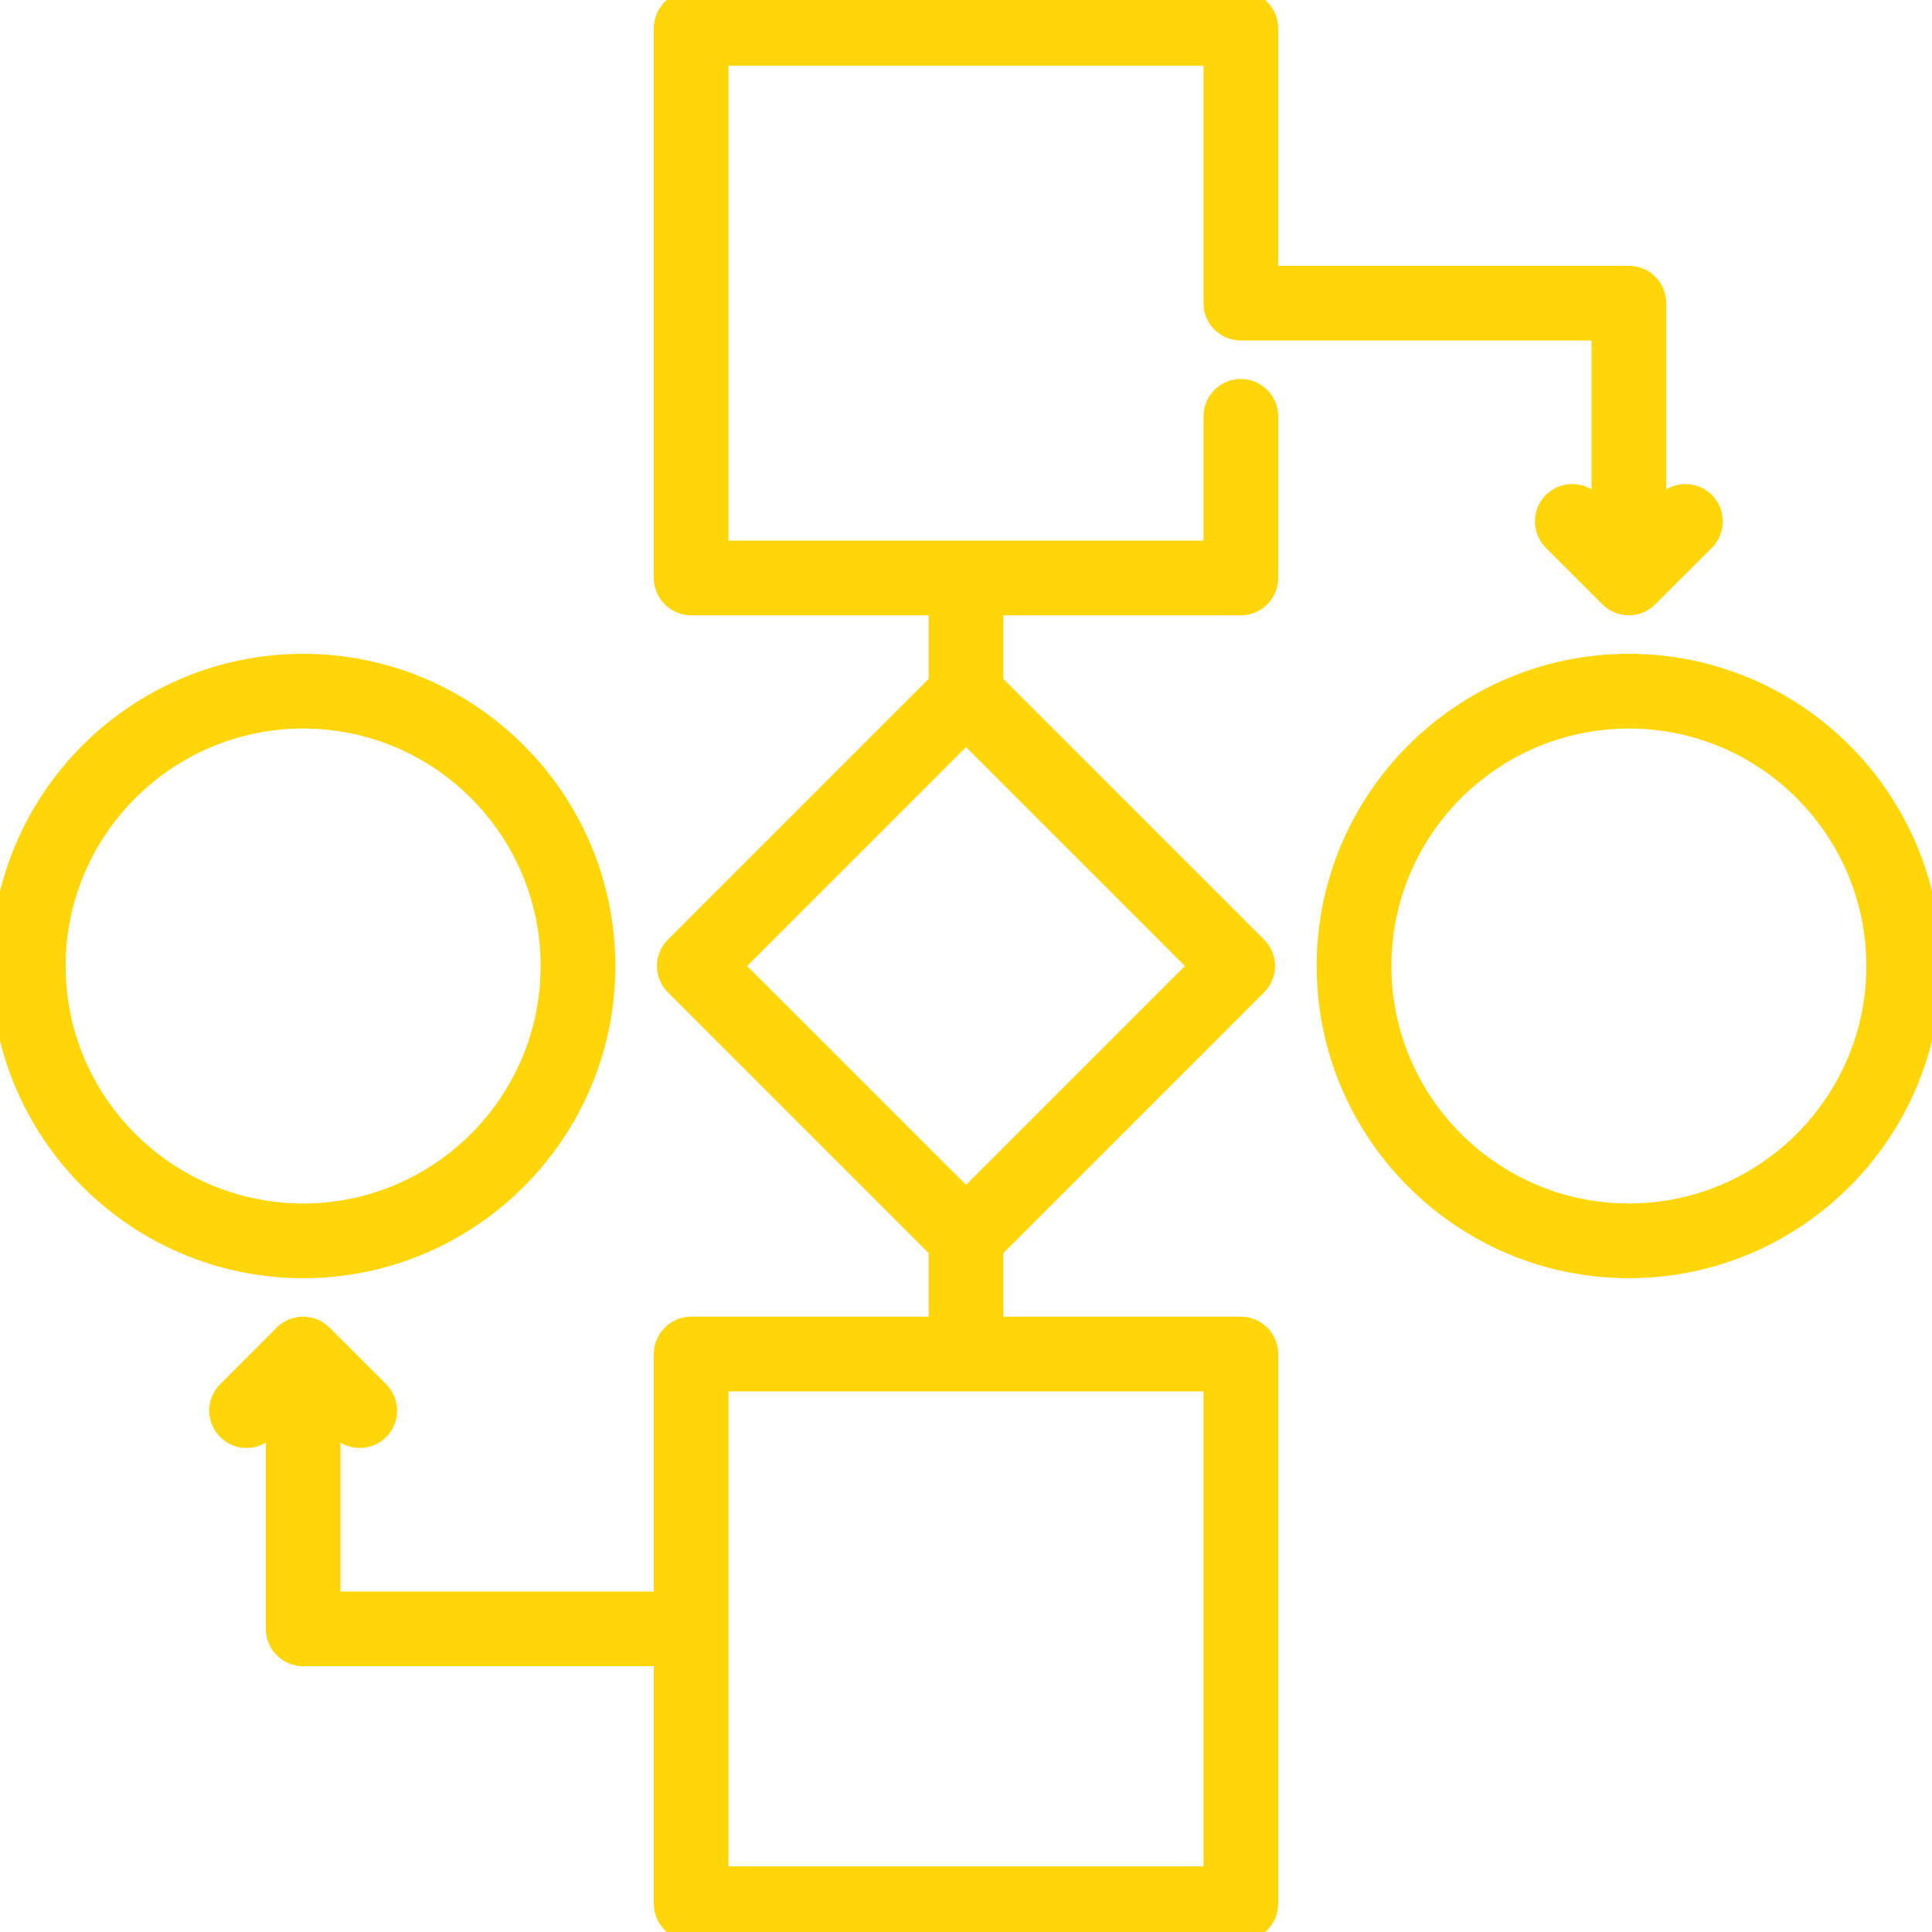
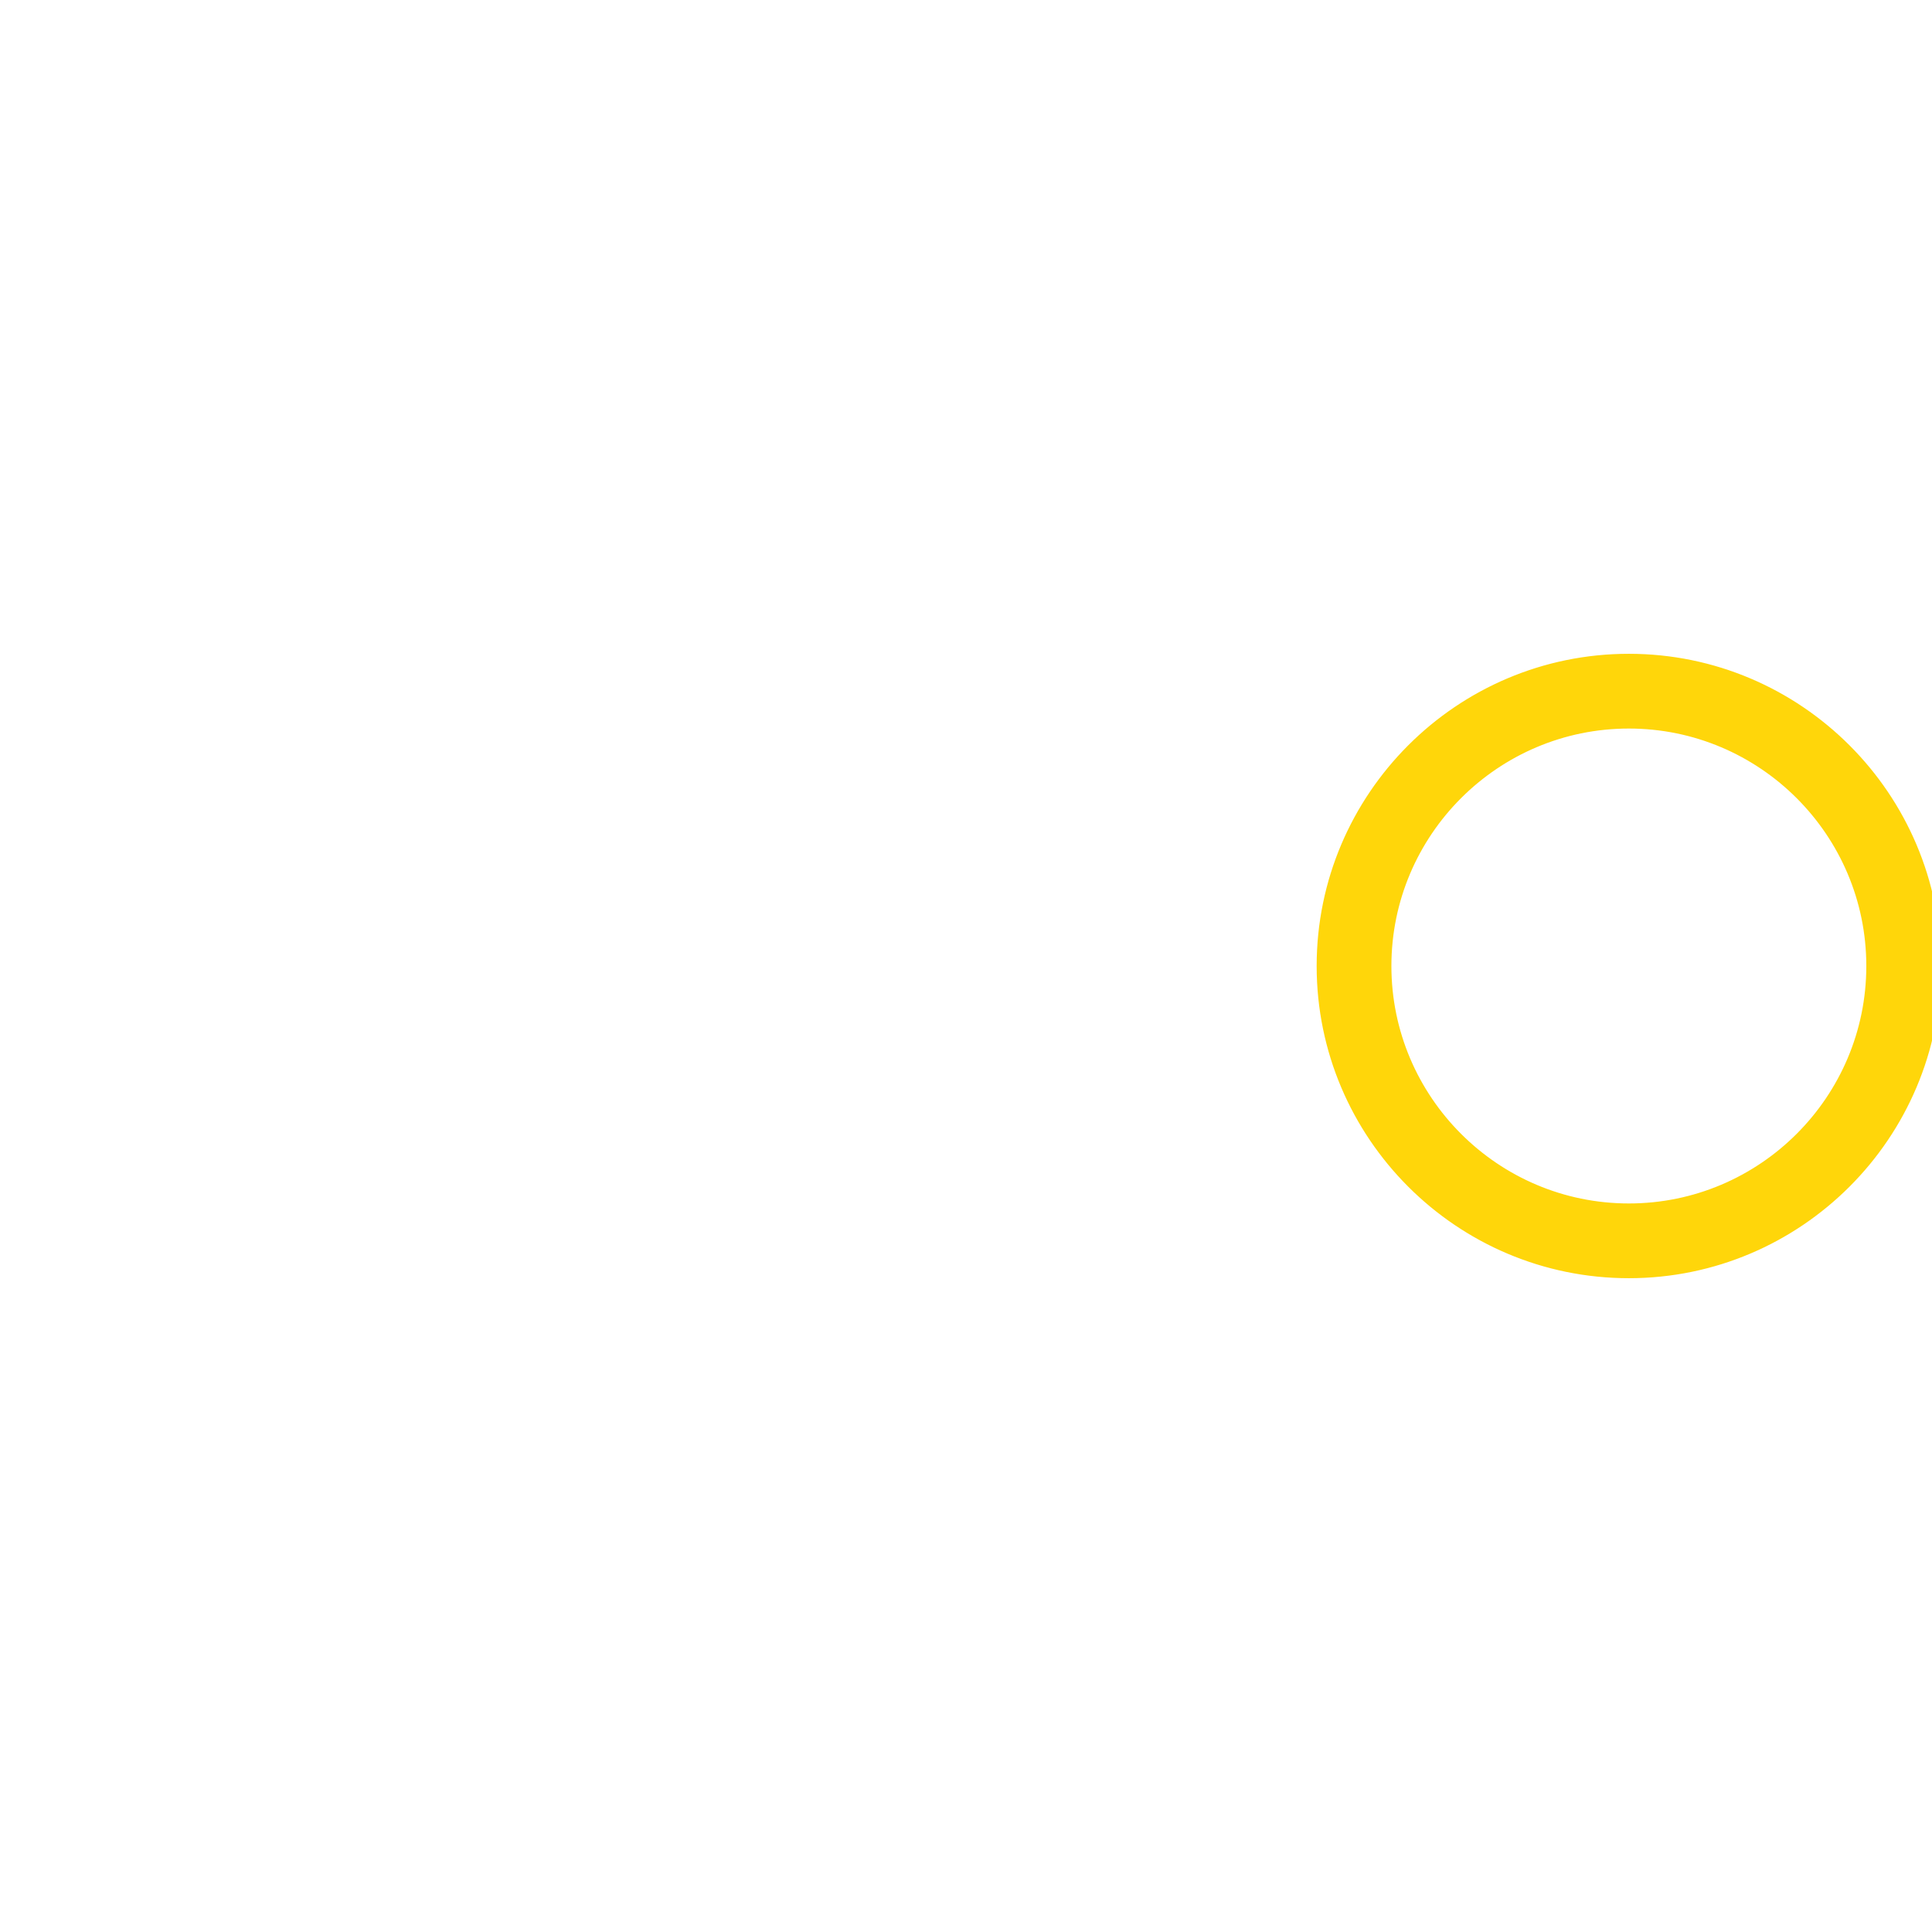
<svg xmlns="http://www.w3.org/2000/svg" width="32" height="32" viewBox="0 0 32 32" fill="none">
  <g clip-path="url(#clip0_10601_3205)">
    <path d="M26.979 10.904C24.169 10.904 21.883 13.19 21.883 16C21.883 18.81 24.169 21.096 26.979 21.096C29.789 21.096 32.075 18.81 32.075 16C32.075 13.19 29.789 10.904 26.979 10.904ZM26.979 20.008C24.769 20.008 22.971 18.21 22.971 16C22.971 13.79 24.769 11.992 26.979 11.992C29.189 11.992 30.987 13.79 30.987 16C30.987 18.21 29.189 20.008 26.979 20.008Z" fill="#FFD60A" stroke="#FFD60A" stroke-width="0.15" />
-     <path d="M10.117 16C10.117 13.19 7.831 10.904 5.021 10.904C2.211 10.904 -0.075 13.19 -0.075 16C-0.075 18.81 2.211 21.096 5.021 21.096C7.831 21.096 10.117 18.81 10.117 16ZM1.012 16C1.012 13.79 2.811 11.992 5.021 11.992C7.231 11.992 9.029 13.79 9.029 16C9.029 18.21 7.231 20.008 5.021 20.008C2.811 20.008 1.012 18.21 1.012 16Z" fill="#FFD60A" stroke="#FFD60A" stroke-width="0.15" />
-     <path d="M16.543 10.117H20.552C20.852 10.117 21.096 9.873 21.096 9.573V6.896C21.096 6.596 20.852 6.352 20.552 6.352C20.251 6.352 20.008 6.596 20.008 6.896V9.029H11.991V1.012H20.008V5.021C20.008 5.321 20.251 5.565 20.552 5.565H26.435V8.26L26.426 8.251L26.426 8.251C26.213 8.039 25.869 8.039 25.657 8.251L25.657 8.251C25.445 8.463 25.445 8.808 25.657 9.02L26.594 9.957L26.594 9.957C26.701 10.063 26.84 10.117 26.979 10.117C27.118 10.117 27.257 10.063 27.363 9.957L27.363 9.957L28.301 9.02L28.248 8.967L28.301 9.02C28.513 8.807 28.513 8.463 28.301 8.251L28.301 8.251C28.088 8.039 27.744 8.039 27.532 8.251L27.532 8.251L27.523 8.26V5.021C27.523 4.721 27.279 4.477 26.979 4.477H21.096V0.469C21.096 0.168 20.852 -0.075 20.552 -0.075H11.448C11.147 -0.075 10.904 0.168 10.904 0.469V9.573C10.904 9.873 11.147 10.117 11.448 10.117H15.456V11.275L11.115 15.616L11.115 15.616C10.903 15.828 10.903 16.172 11.115 16.384L15.456 20.725V21.883H11.448C11.147 21.883 10.904 22.127 10.904 22.427V26.435H5.564V23.74L5.573 23.749L5.573 23.749C5.68 23.855 5.819 23.908 5.958 23.908C6.097 23.908 6.236 23.855 6.343 23.749L6.343 23.749C6.555 23.537 6.555 23.192 6.343 22.98L5.405 22.043L5.405 22.043C5.193 21.83 4.848 21.83 4.636 22.043L4.689 22.096L4.636 22.043L3.699 22.98L3.699 22.98C3.486 23.193 3.486 23.537 3.699 23.749L3.699 23.749C3.911 23.961 4.255 23.961 4.468 23.749L4.468 23.749L4.477 23.74V26.979C4.477 27.279 4.72 27.523 5.02 27.523H10.904V31.531C10.904 31.832 11.147 32.075 11.448 32.075H20.552C20.852 32.075 21.096 31.832 21.096 31.531V22.427C21.096 22.127 20.852 21.883 20.552 21.883H16.543V20.725L20.884 16.384L20.884 16.384C20.986 16.282 21.044 16.144 21.044 16C21.044 15.856 20.986 15.717 20.884 15.615L20.884 15.615L16.543 11.275V10.117ZM11.991 30.988V22.971H20.008V30.988H11.991ZM16 19.731L12.268 16L16 12.269L19.731 16L16 19.731Z" fill="#FFD60A" stroke="#FFD60A" stroke-width="0.15" />
  </g>
  <defs>
    <clipPath id="clip0_10601_3205">
      <rect width="32" height="32" fill="white" />
    </clipPath>
  </defs>
</svg>